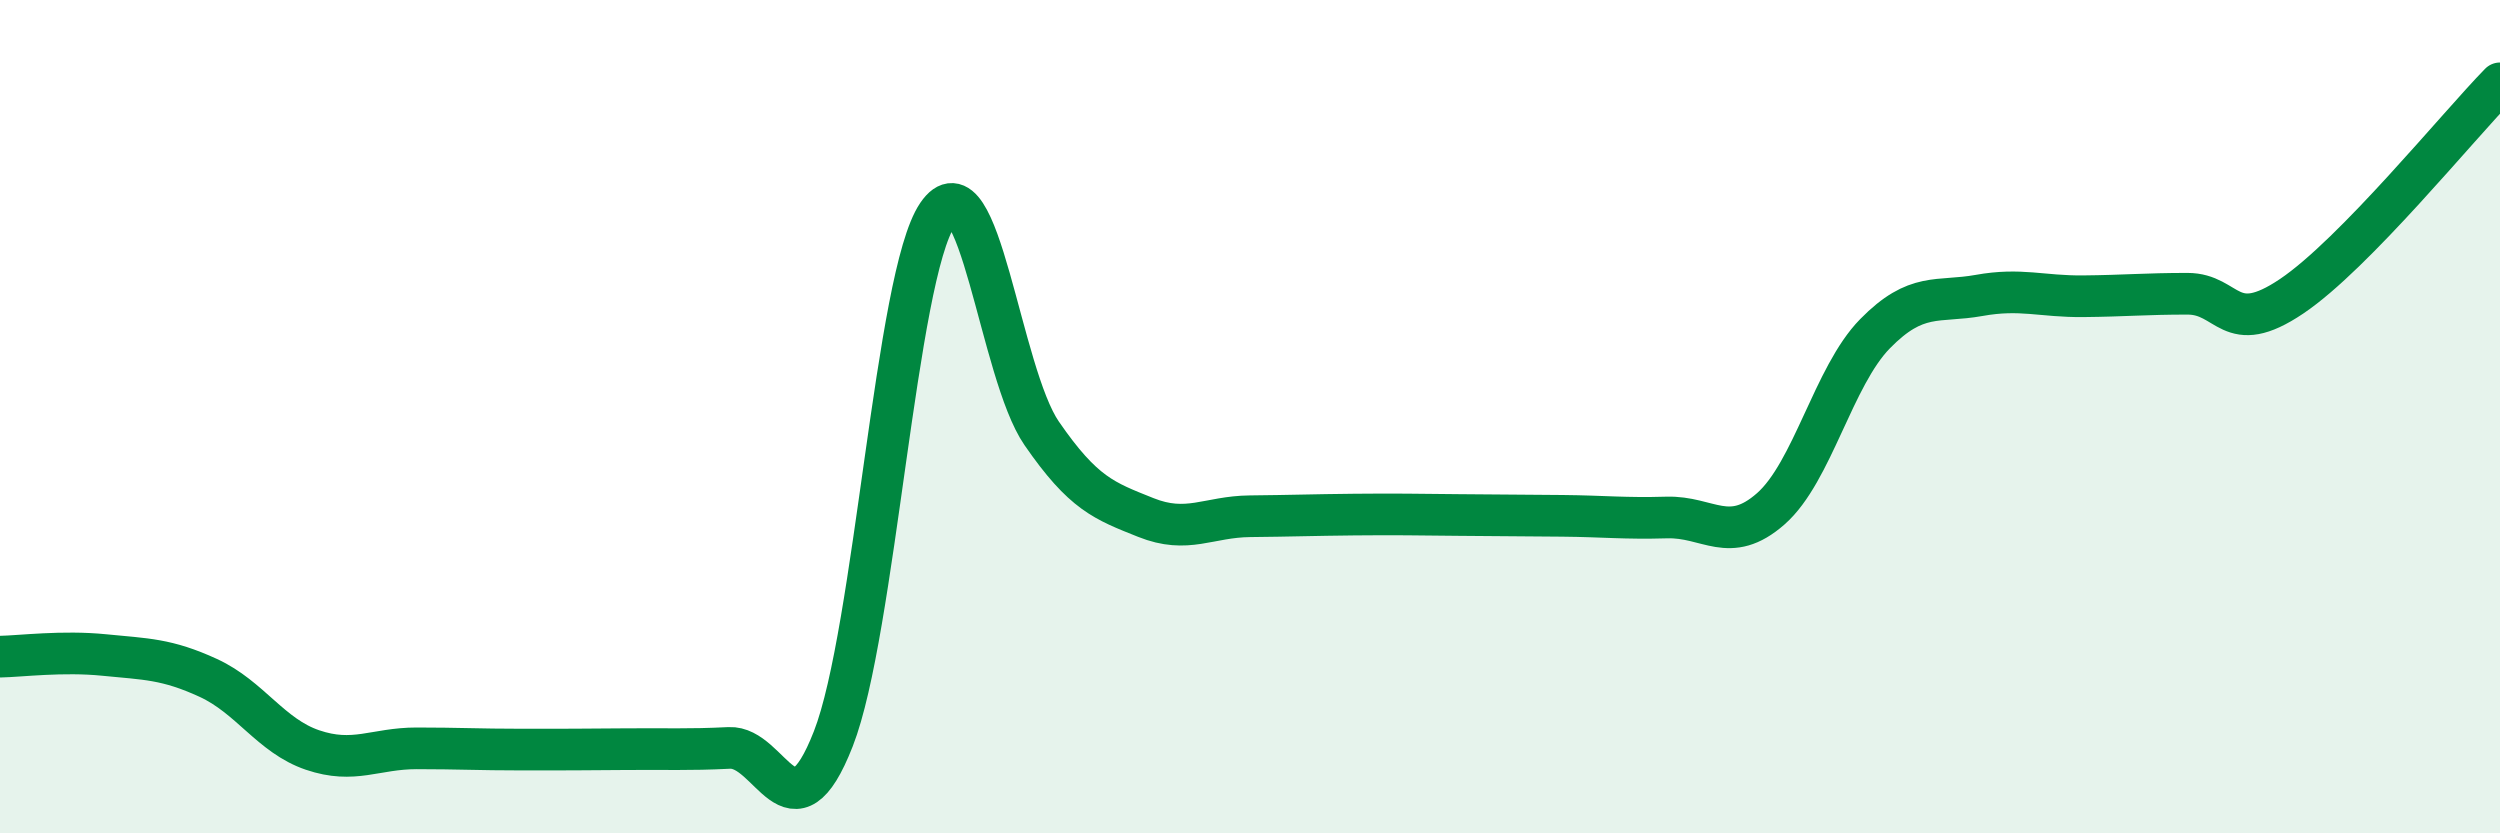
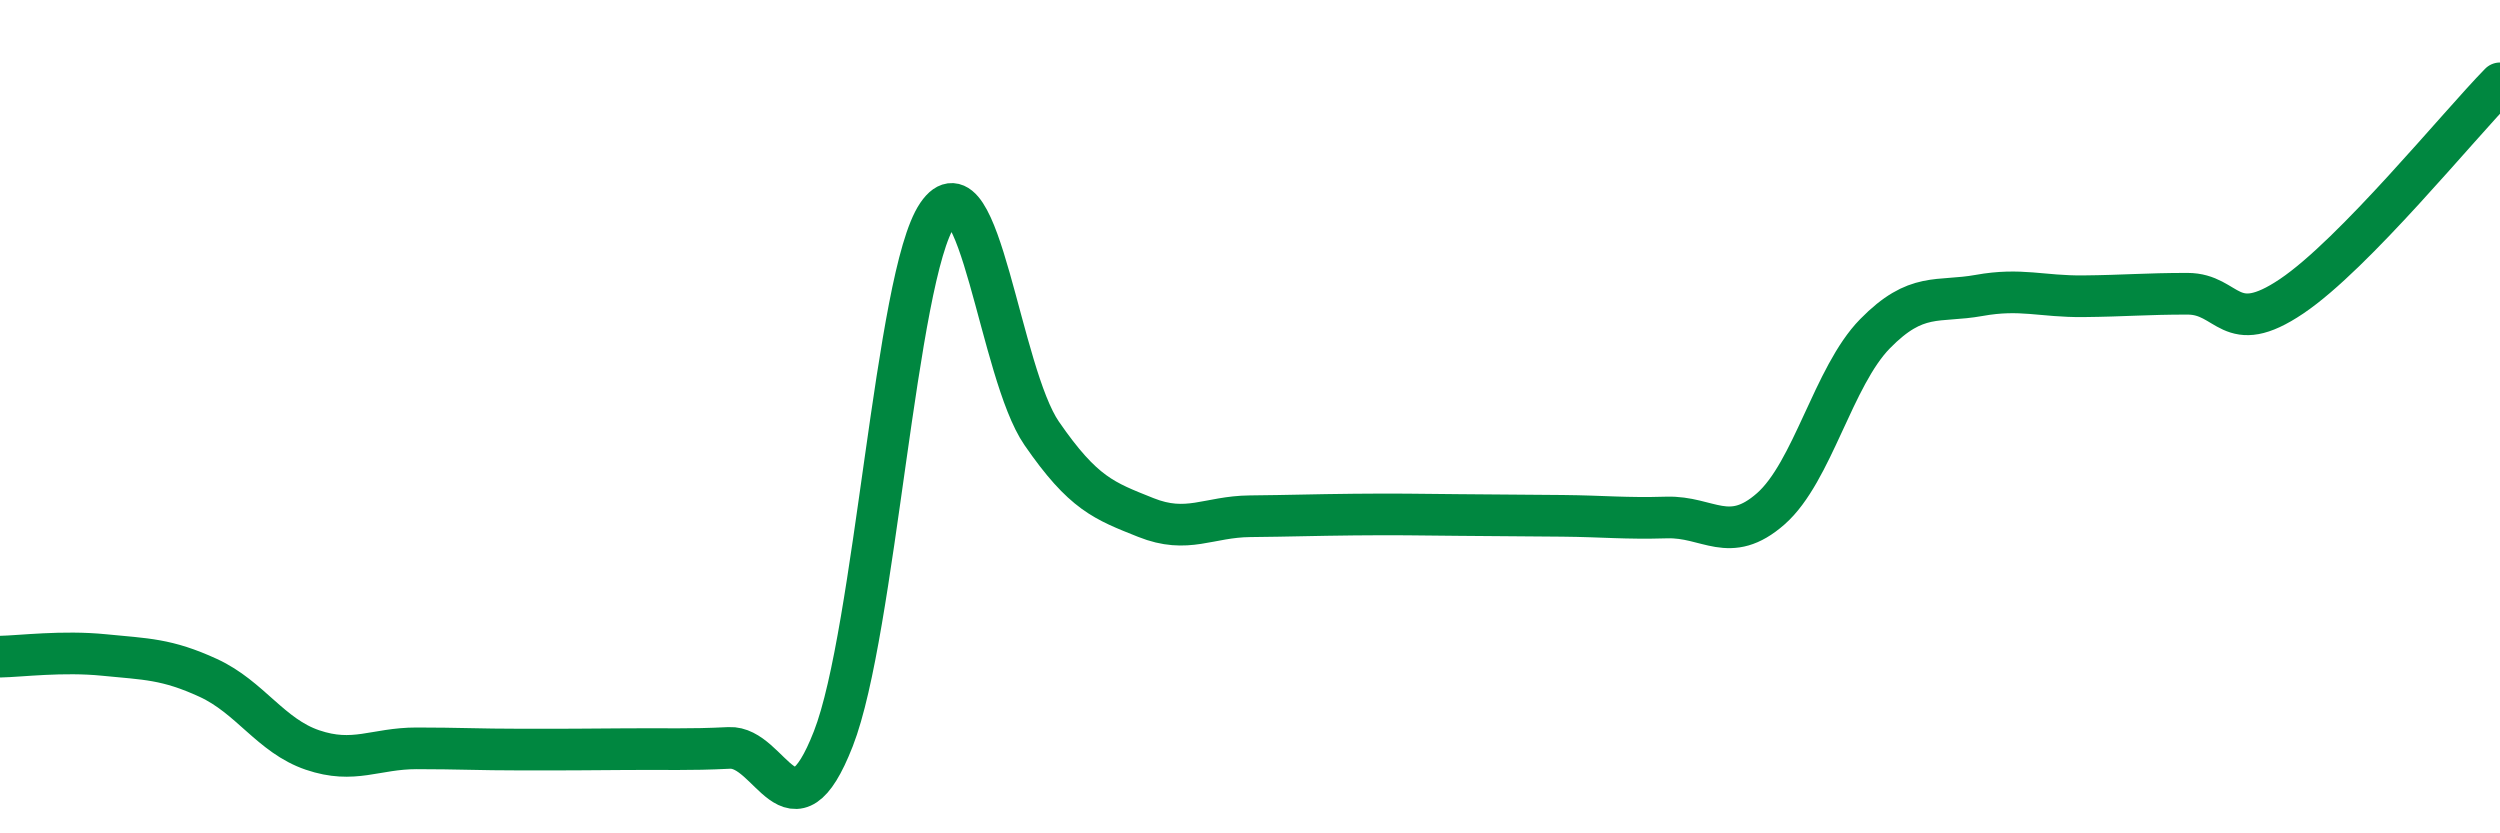
<svg xmlns="http://www.w3.org/2000/svg" width="60" height="20" viewBox="0 0 60 20">
-   <path d="M 0,15.76 C 0.5,15.75 1.5,15.62 2.5,15.72 C 3.5,15.82 4,15.81 5,16.27 C 6,16.73 6.5,17.66 7.5,18 C 8.5,18.34 9,17.96 10,17.96 C 11,17.96 11.5,17.99 12.5,17.99 C 13.5,17.99 14,17.99 15,17.98 C 16,17.97 16.5,18 17.5,17.95 C 18.5,17.9 19,20.29 20,17.73 C 21,15.17 21.5,6.62 22.5,5.15 C 23.5,3.68 24,8.95 25,10.4 C 26,11.85 26.5,12.02 27.5,12.42 C 28.5,12.82 29,12.4 30,12.39 C 31,12.38 31.5,12.36 32.5,12.35 C 33.5,12.34 34,12.35 35,12.36 C 36,12.37 36.5,12.37 37.5,12.38 C 38.5,12.39 39,12.45 40,12.42 C 41,12.39 41.5,13.09 42.5,12.21 C 43.5,11.33 44,9.03 45,8.01 C 46,6.99 46.5,7.27 47.5,7.09 C 48.5,6.91 49,7.12 50,7.11 C 51,7.1 51.5,7.05 52.5,7.05 C 53.5,7.05 53.5,8.12 55,7.11 C 56.5,6.1 59,3.02 60,2L60 20L0 20Z" fill="#008740" opacity="0.1" stroke-linecap="round" stroke-linejoin="round" />
  <path d="M 0,15.76 C 0.5,15.75 1.5,15.62 2.5,15.72 C 3.5,15.82 4,15.81 5,16.27 C 6,16.73 6.5,17.66 7.5,18 C 8.5,18.34 9,17.96 10,17.96 C 11,17.96 11.5,17.99 12.5,17.99 C 13.5,17.99 14,17.99 15,17.98 C 16,17.97 16.5,18 17.5,17.95 C 18.5,17.9 19,20.29 20,17.73 C 21,15.17 21.5,6.62 22.5,5.15 C 23.5,3.68 24,8.95 25,10.4 C 26,11.85 26.5,12.02 27.5,12.42 C 28.5,12.82 29,12.4 30,12.39 C 31,12.38 31.5,12.36 32.5,12.35 C 33.5,12.34 34,12.35 35,12.36 C 36,12.37 36.5,12.37 37.5,12.38 C 38.5,12.39 39,12.45 40,12.42 C 41,12.39 41.5,13.09 42.5,12.21 C 43.5,11.33 44,9.03 45,8.01 C 46,6.99 46.5,7.27 47.5,7.09 C 48.5,6.91 49,7.12 50,7.11 C 51,7.1 51.5,7.05 52.5,7.05 C 53.5,7.05 53.5,8.12 55,7.11 C 56.5,6.1 59,3.02 60,2" stroke="#008740" stroke-width="1" fill="none" stroke-linecap="round" stroke-linejoin="round" />
</svg>